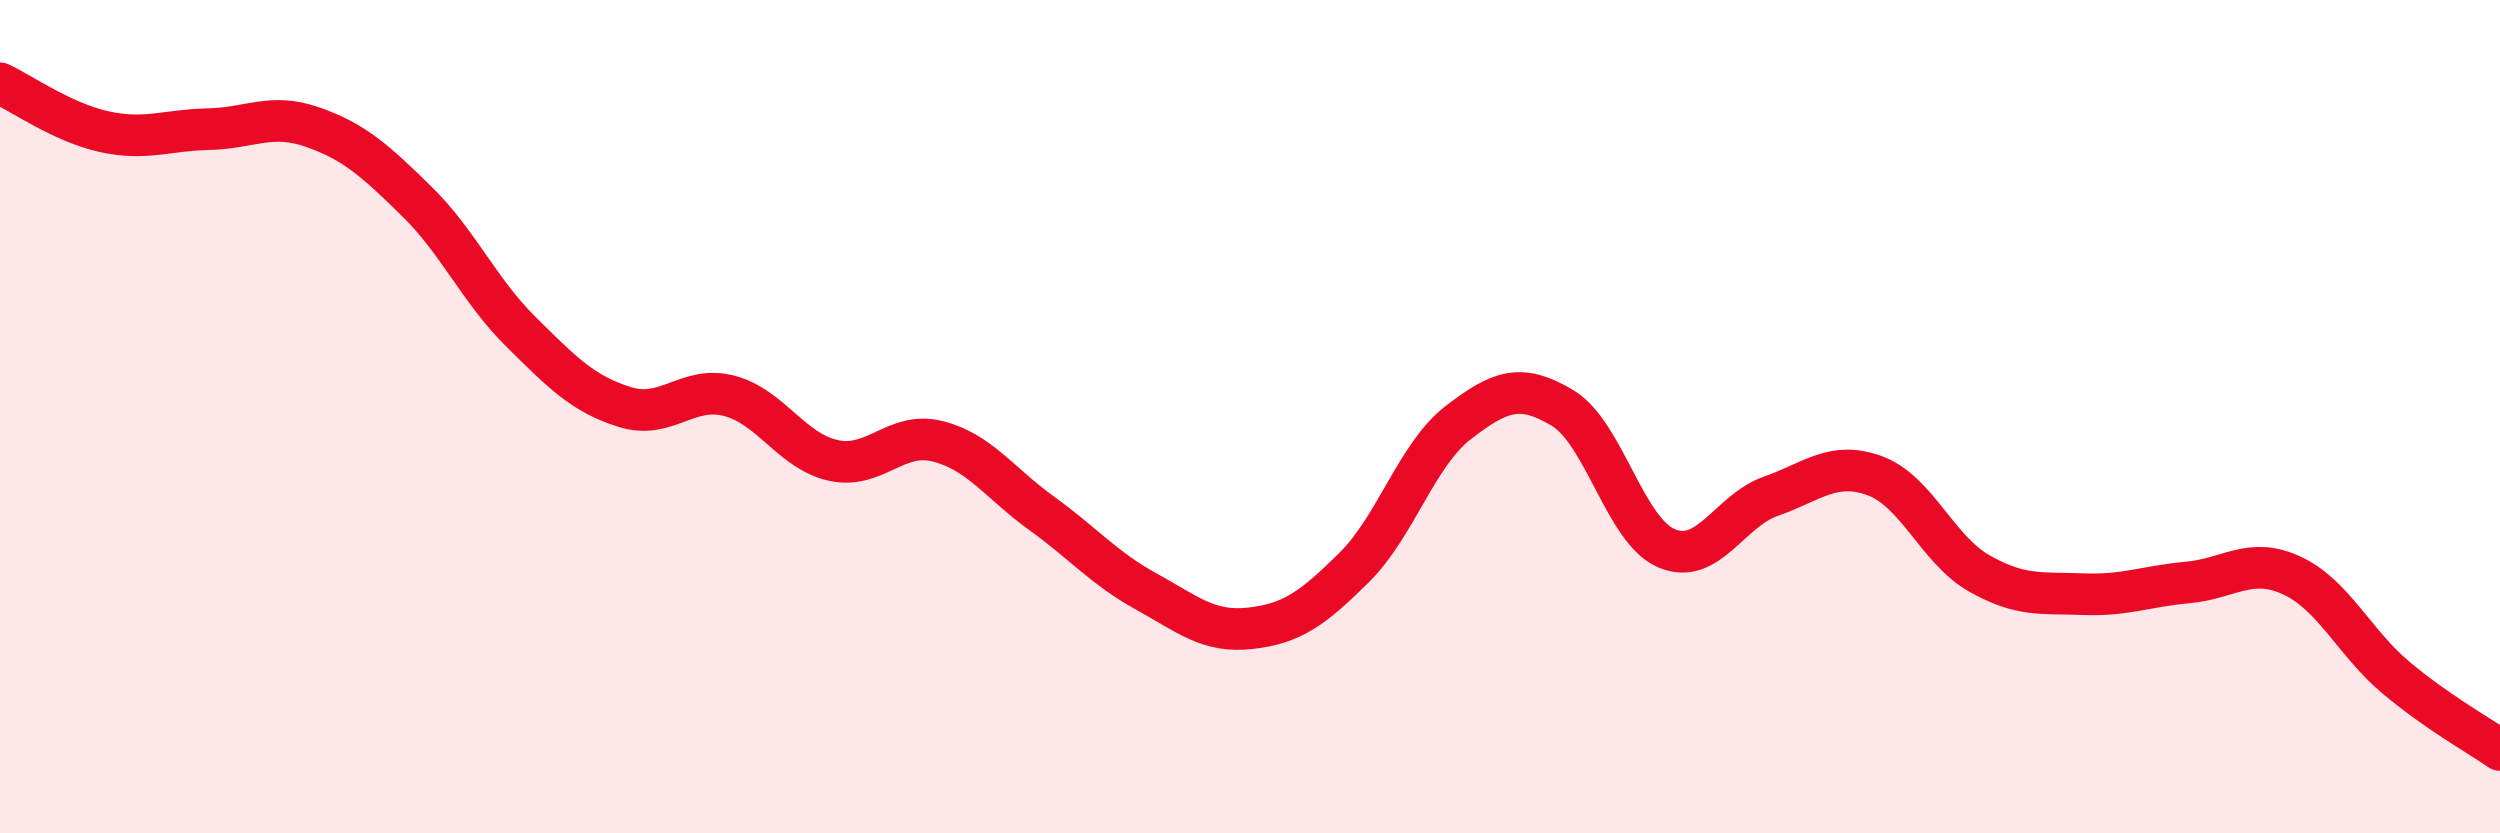
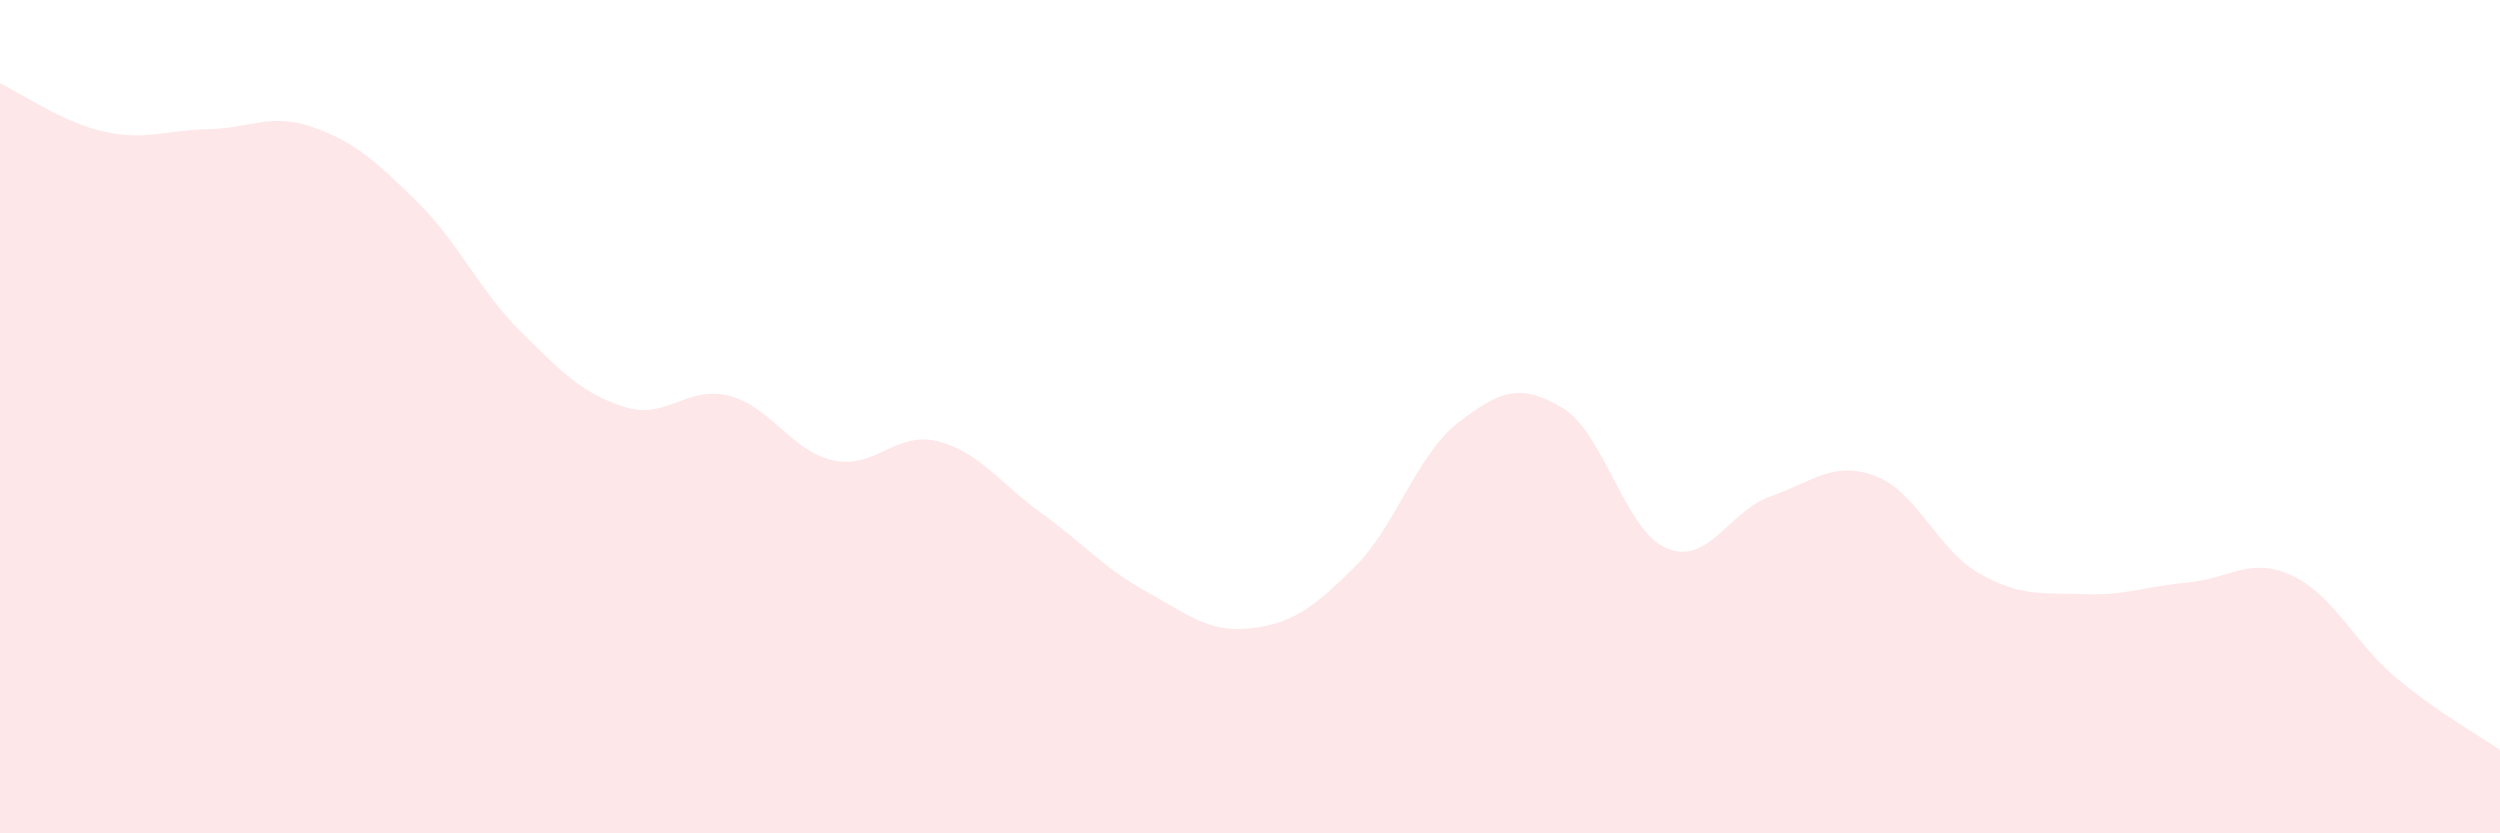
<svg xmlns="http://www.w3.org/2000/svg" width="60" height="20" viewBox="0 0 60 20">
  <path d="M 0,2 C 0.5,2.23 1.5,2.94 2.5,3.16 C 3.5,3.38 4,3.12 5,3.1 C 6,3.08 6.5,2.7 7.5,3.05 C 8.5,3.4 9,3.85 10,4.83 C 11,5.81 11.5,6.97 12.5,7.96 C 13.5,8.95 14,9.46 15,9.77 C 16,10.08 16.5,9.24 17.5,9.5 C 18.5,9.76 19,10.83 20,11.05 C 21,11.27 21.5,10.34 22.5,10.59 C 23.5,10.84 24,11.6 25,12.32 C 26,13.04 26.5,13.64 27.5,14.19 C 28.5,14.74 29,15.19 30,15.08 C 31,14.97 31.5,14.61 32.5,13.62 C 33.5,12.63 34,10.91 35,10.14 C 36,9.37 36.5,9.19 37.5,9.79 C 38.5,10.39 39,12.74 40,13.16 C 41,13.58 41.5,12.26 42.5,11.91 C 43.5,11.56 44,11.05 45,11.42 C 46,11.79 46.5,13.19 47.5,13.76 C 48.5,14.33 49,14.22 50,14.26 C 51,14.3 51.5,14.07 52.5,13.98 C 53.5,13.89 54,13.35 55,13.81 C 56,14.27 56.5,15.42 57.5,16.26 C 58.5,17.1 59.5,17.65 60,18L60 20L0 20Z" fill="#EB0A25" opacity="0.1" stroke-linecap="round" stroke-linejoin="round" />
-   <path d="M 0,2 C 0.5,2.23 1.5,2.94 2.5,3.16 C 3.5,3.38 4,3.12 5,3.1 C 6,3.08 6.5,2.7 7.5,3.05 C 8.5,3.4 9,3.85 10,4.83 C 11,5.81 11.5,6.97 12.5,7.96 C 13.5,8.95 14,9.46 15,9.77 C 16,10.08 16.5,9.24 17.5,9.5 C 18.5,9.76 19,10.83 20,11.05 C 21,11.27 21.5,10.34 22.5,10.59 C 23.5,10.84 24,11.6 25,12.32 C 26,13.04 26.5,13.64 27.5,14.19 C 28.5,14.74 29,15.19 30,15.08 C 31,14.97 31.5,14.61 32.5,13.62 C 33.5,12.63 34,10.91 35,10.14 C 36,9.37 36.5,9.19 37.5,9.79 C 38.5,10.39 39,12.74 40,13.16 C 41,13.58 41.5,12.26 42.5,11.91 C 43.5,11.56 44,11.05 45,11.42 C 46,11.79 46.5,13.19 47.5,13.76 C 48.5,14.33 49,14.22 50,14.26 C 51,14.3 51.5,14.07 52.5,13.98 C 53.5,13.89 54,13.35 55,13.81 C 56,14.27 56.5,15.42 57.5,16.26 C 58.5,17.1 59.5,17.65 60,18" stroke="#EB0A25" stroke-width="1" fill="none" stroke-linecap="round" stroke-linejoin="round" />
</svg>